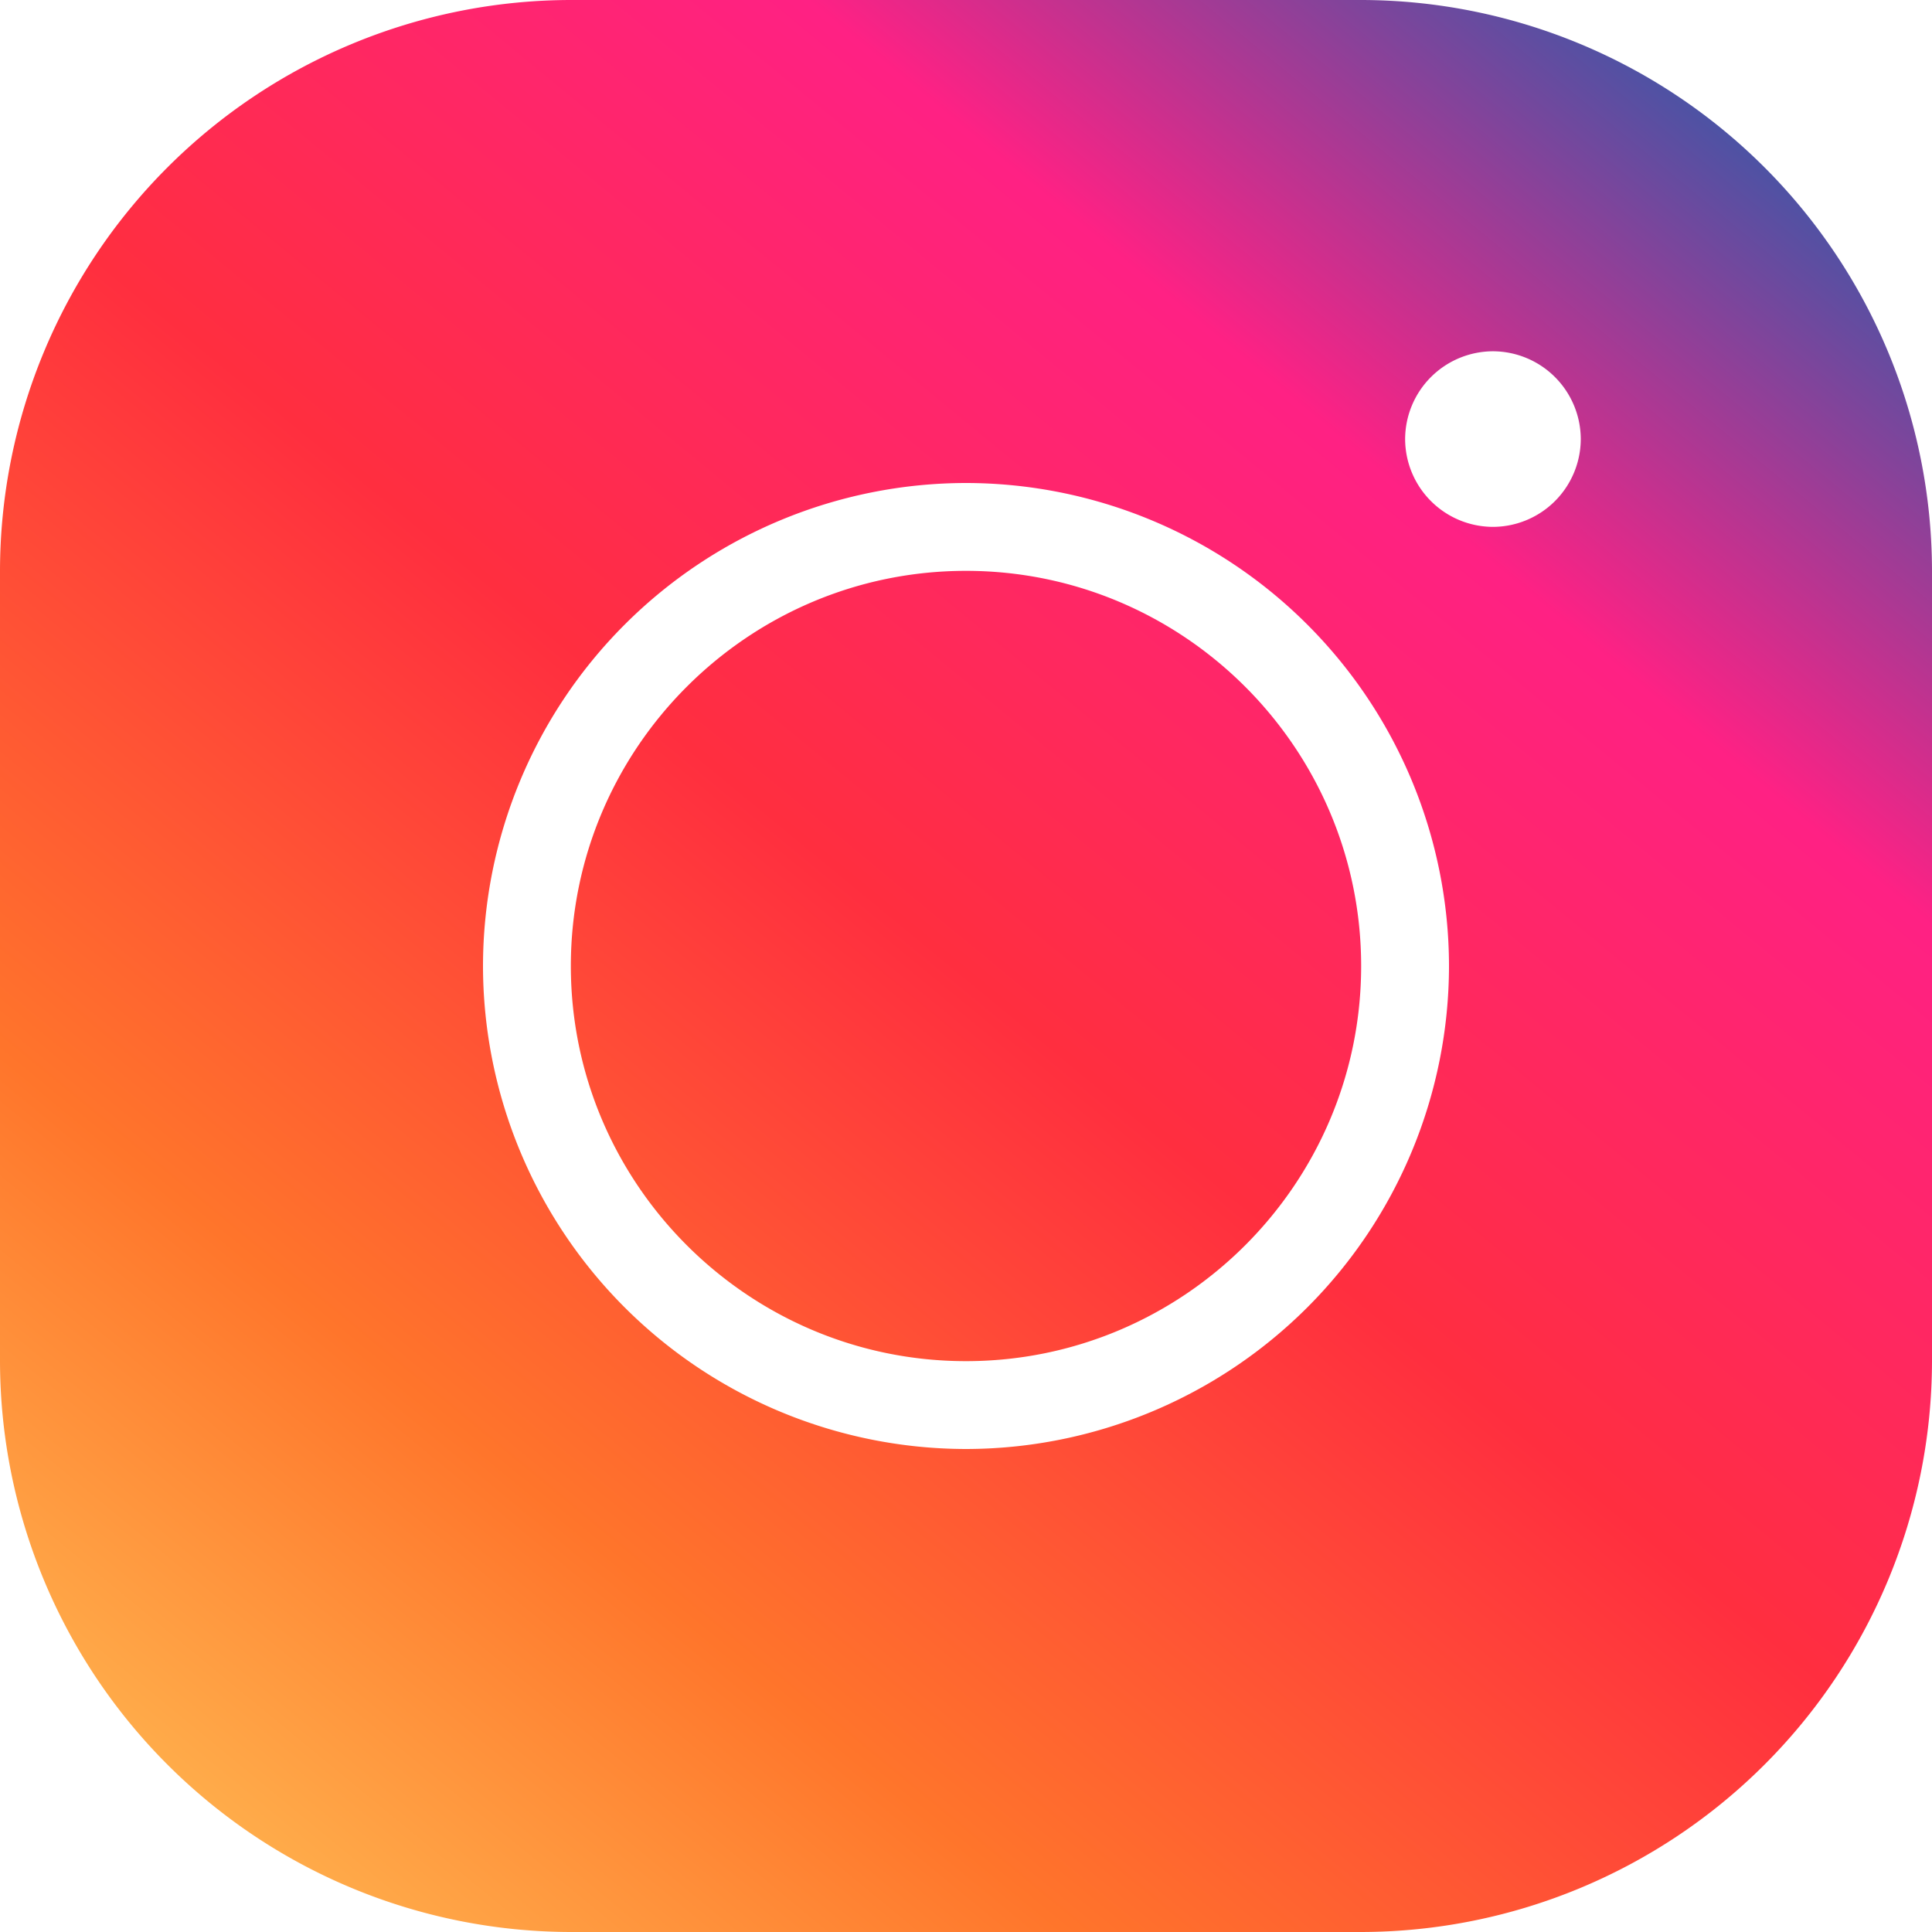
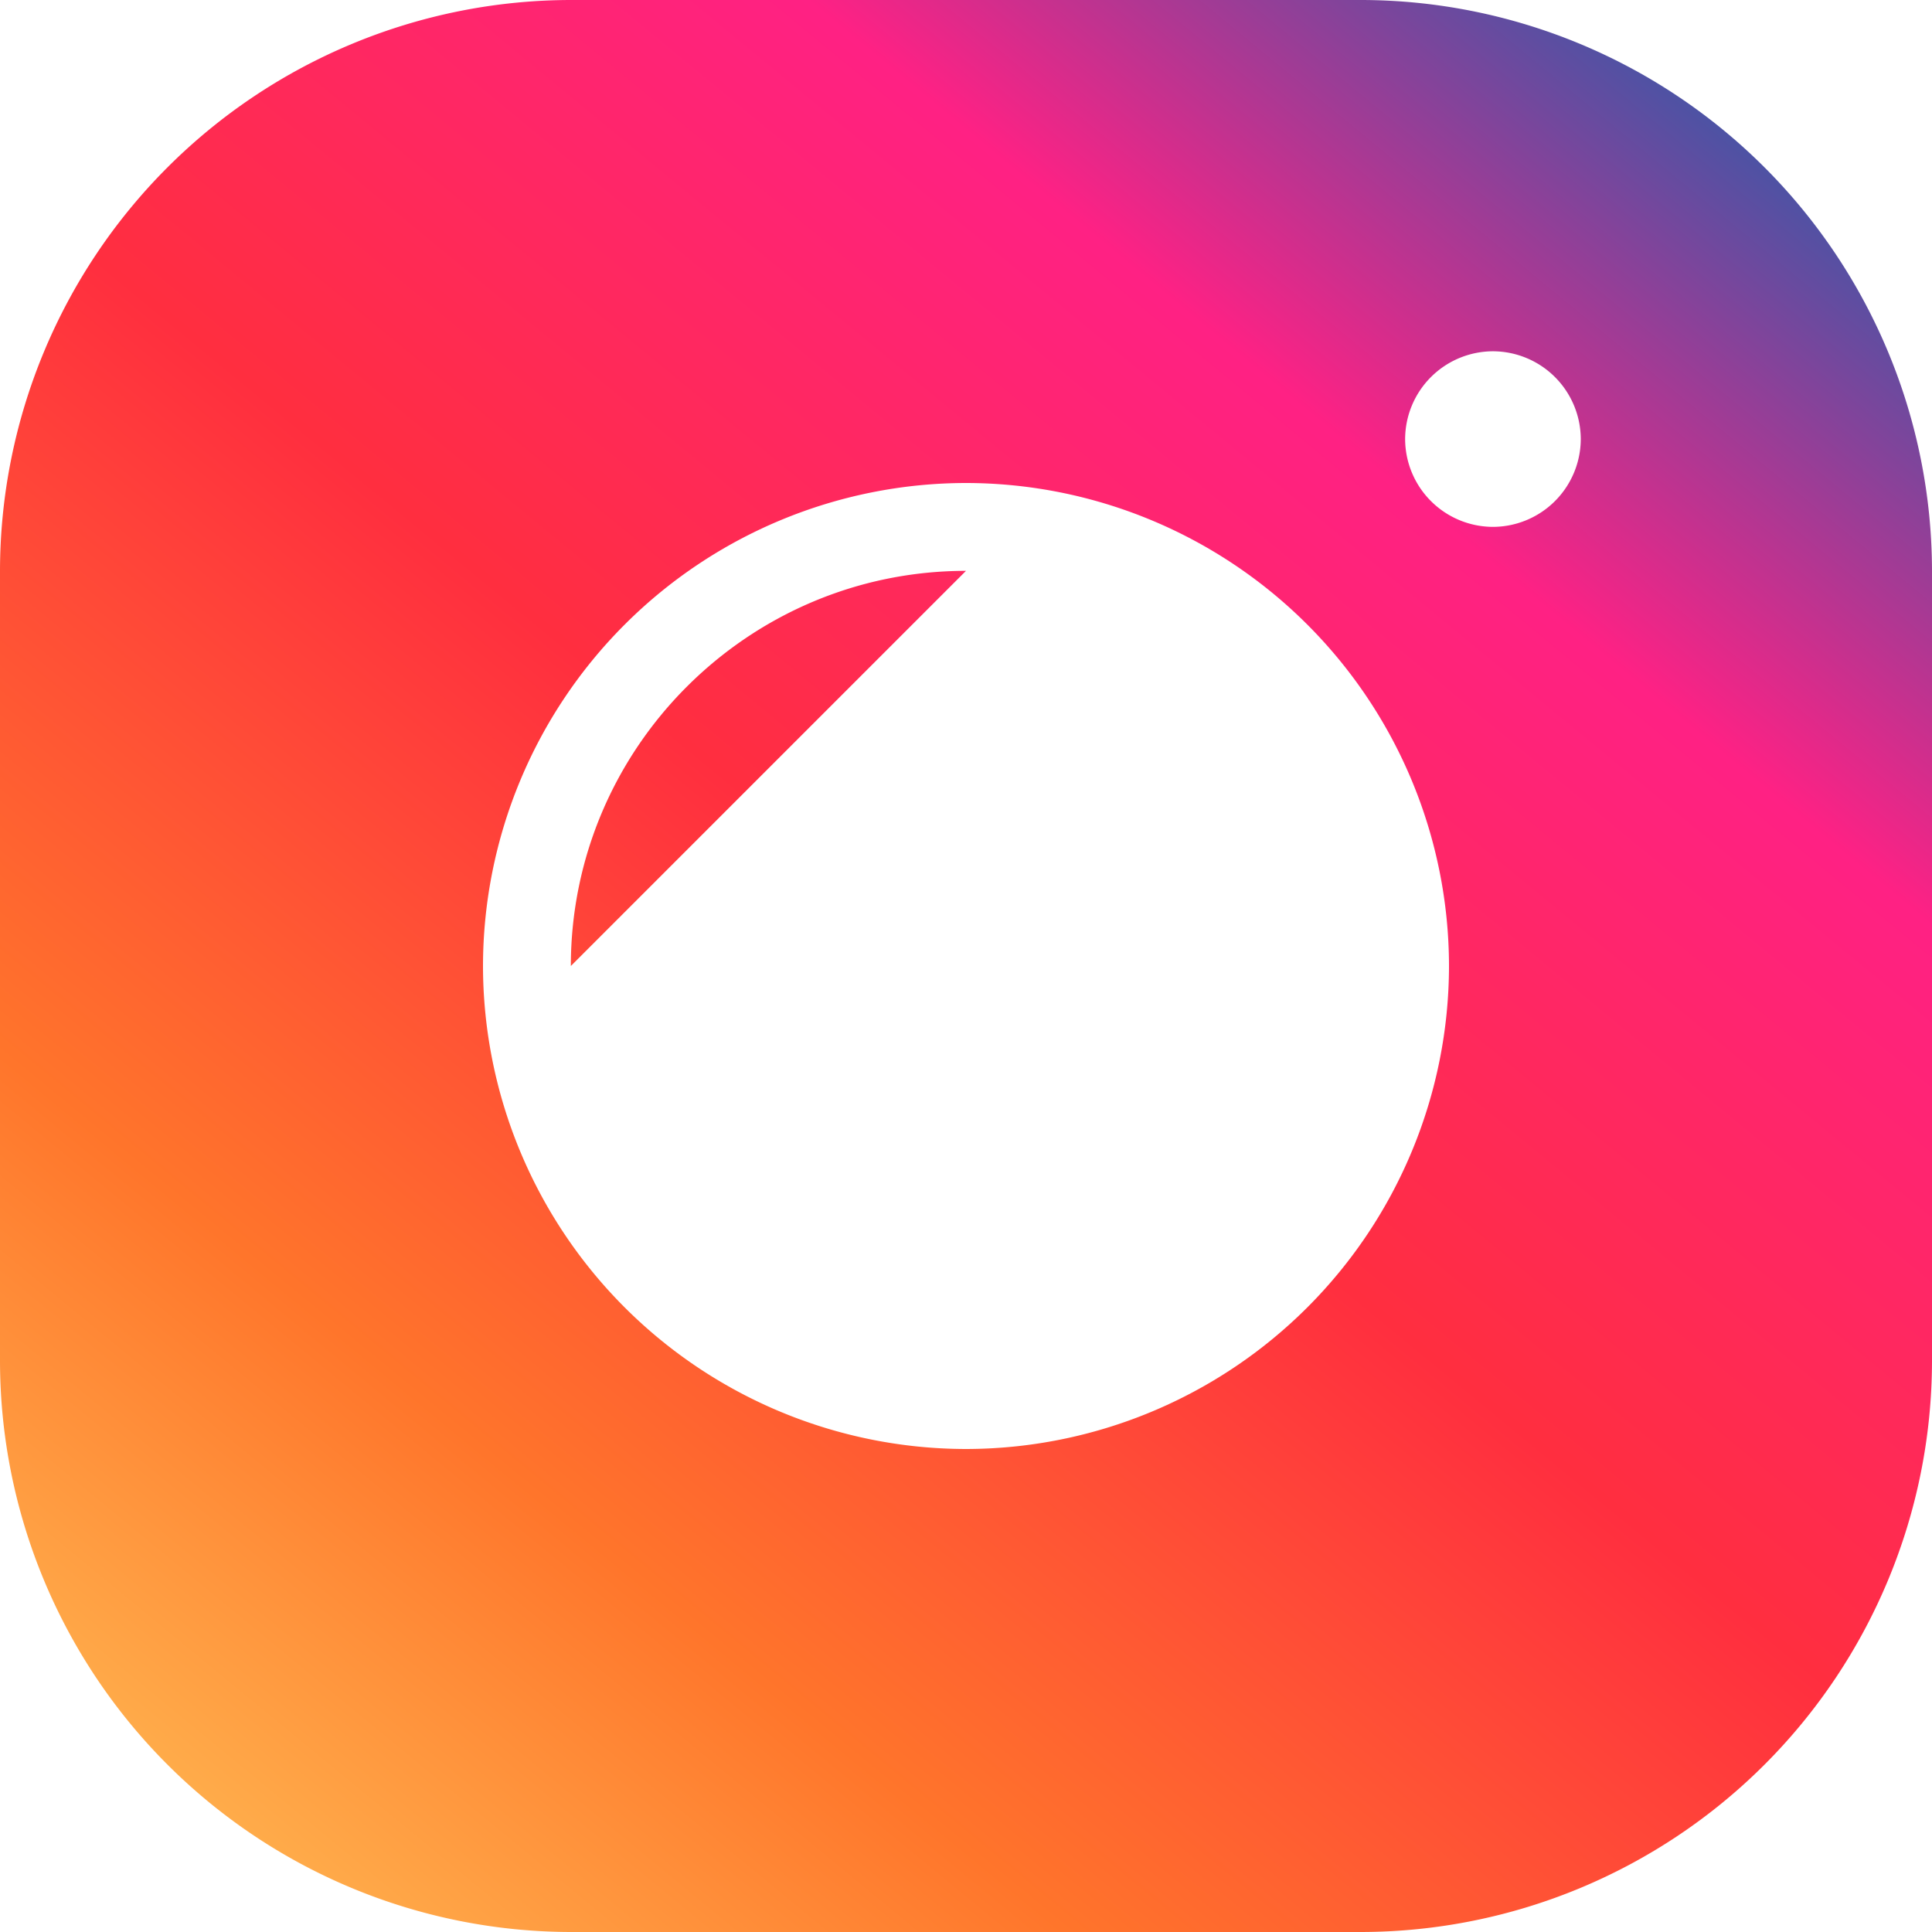
<svg xmlns="http://www.w3.org/2000/svg" width="34" height="34" fill="none">
-   <path d="M10.046 0A10.06 10.06 0 0 0 0 10.046v13.91A10.06 10.06 0 0 0 10.046 34h13.91A10.06 10.06 0 0 0 34 23.955v-13.91A10.06 10.06 0 0 0 23.955 0h-13.91zm16.227 6.182a1.55 1.55 0 0 1 1.546 1.545 1.55 1.55 0 0 1-1.546 1.545 1.55 1.55 0 0 1-1.545-1.545 1.55 1.55 0 0 1 1.545-1.545zM17 8.5a8.51 8.51 0 0 1 8.5 8.5 8.51 8.51 0 0 1-8.5 8.5A8.51 8.51 0 0 1 8.5 17 8.51 8.51 0 0 1 17 8.5zm0 1.546c-3.833 0-6.954 3.122-6.954 6.954s3.122 6.954 6.954 6.954 6.954-3.122 6.954-6.954-3.122-6.954-6.954-6.954z" fill="url(#A)" />
+   <path d="M10.046 0A10.06 10.06 0 0 0 0 10.046v13.91A10.06 10.06 0 0 0 10.046 34h13.91A10.06 10.06 0 0 0 34 23.955v-13.91A10.06 10.06 0 0 0 23.955 0h-13.91zm16.227 6.182a1.55 1.55 0 0 1 1.546 1.545 1.55 1.55 0 0 1-1.546 1.545 1.55 1.55 0 0 1-1.545-1.545 1.55 1.55 0 0 1 1.545-1.545zM17 8.5a8.51 8.51 0 0 1 8.5 8.5 8.51 8.51 0 0 1-8.5 8.5A8.51 8.51 0 0 1 8.5 17 8.51 8.51 0 0 1 17 8.5zm0 1.546c-3.833 0-6.954 3.122-6.954 6.954z" fill="url(#A)" />
  <defs>
    <linearGradient id="A" x1="28" y1="0" x2="0" y2="34" gradientUnits="userSpaceOnUse">
      <stop stop-color="#4754a5" />
      <stop offset=".199" stop-color="#ff2184" />
      <stop offset=".459" stop-color="#ff2e3f" />
      <stop offset=".729" stop-color="#ff752b" />
      <stop offset="1" stop-color="#ffc85a" />
    </linearGradient>
  </defs>
</svg>